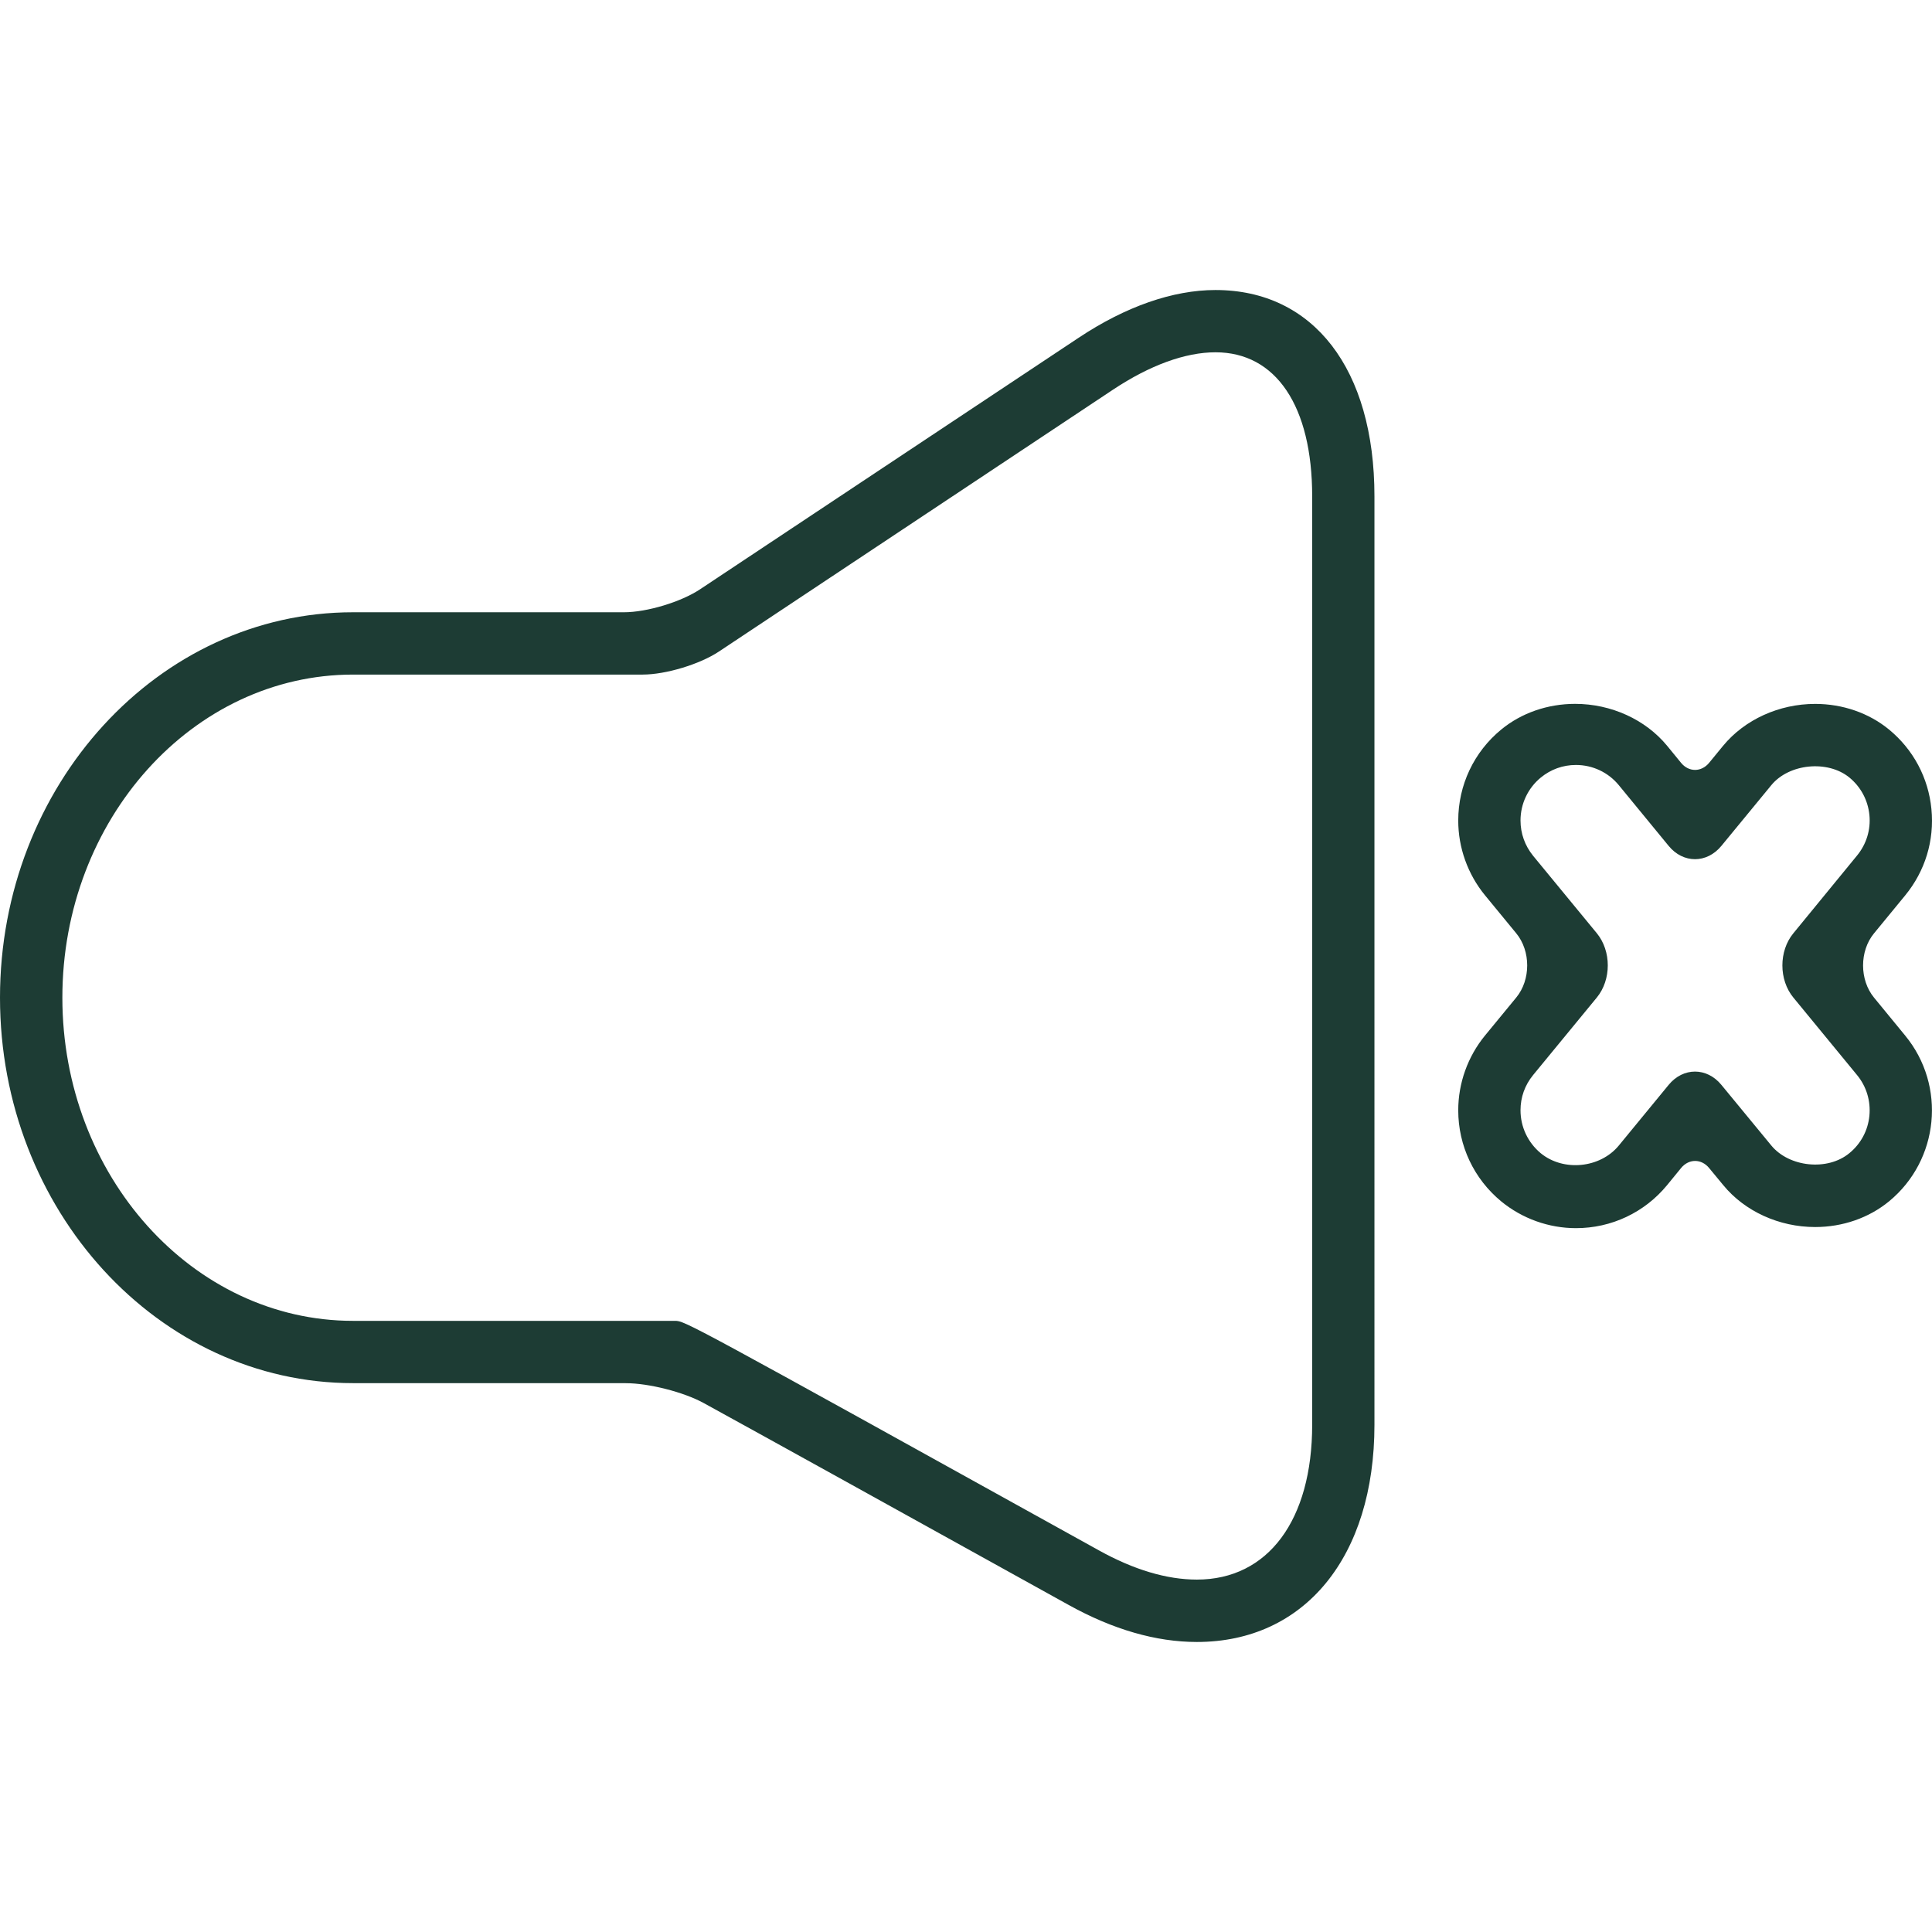
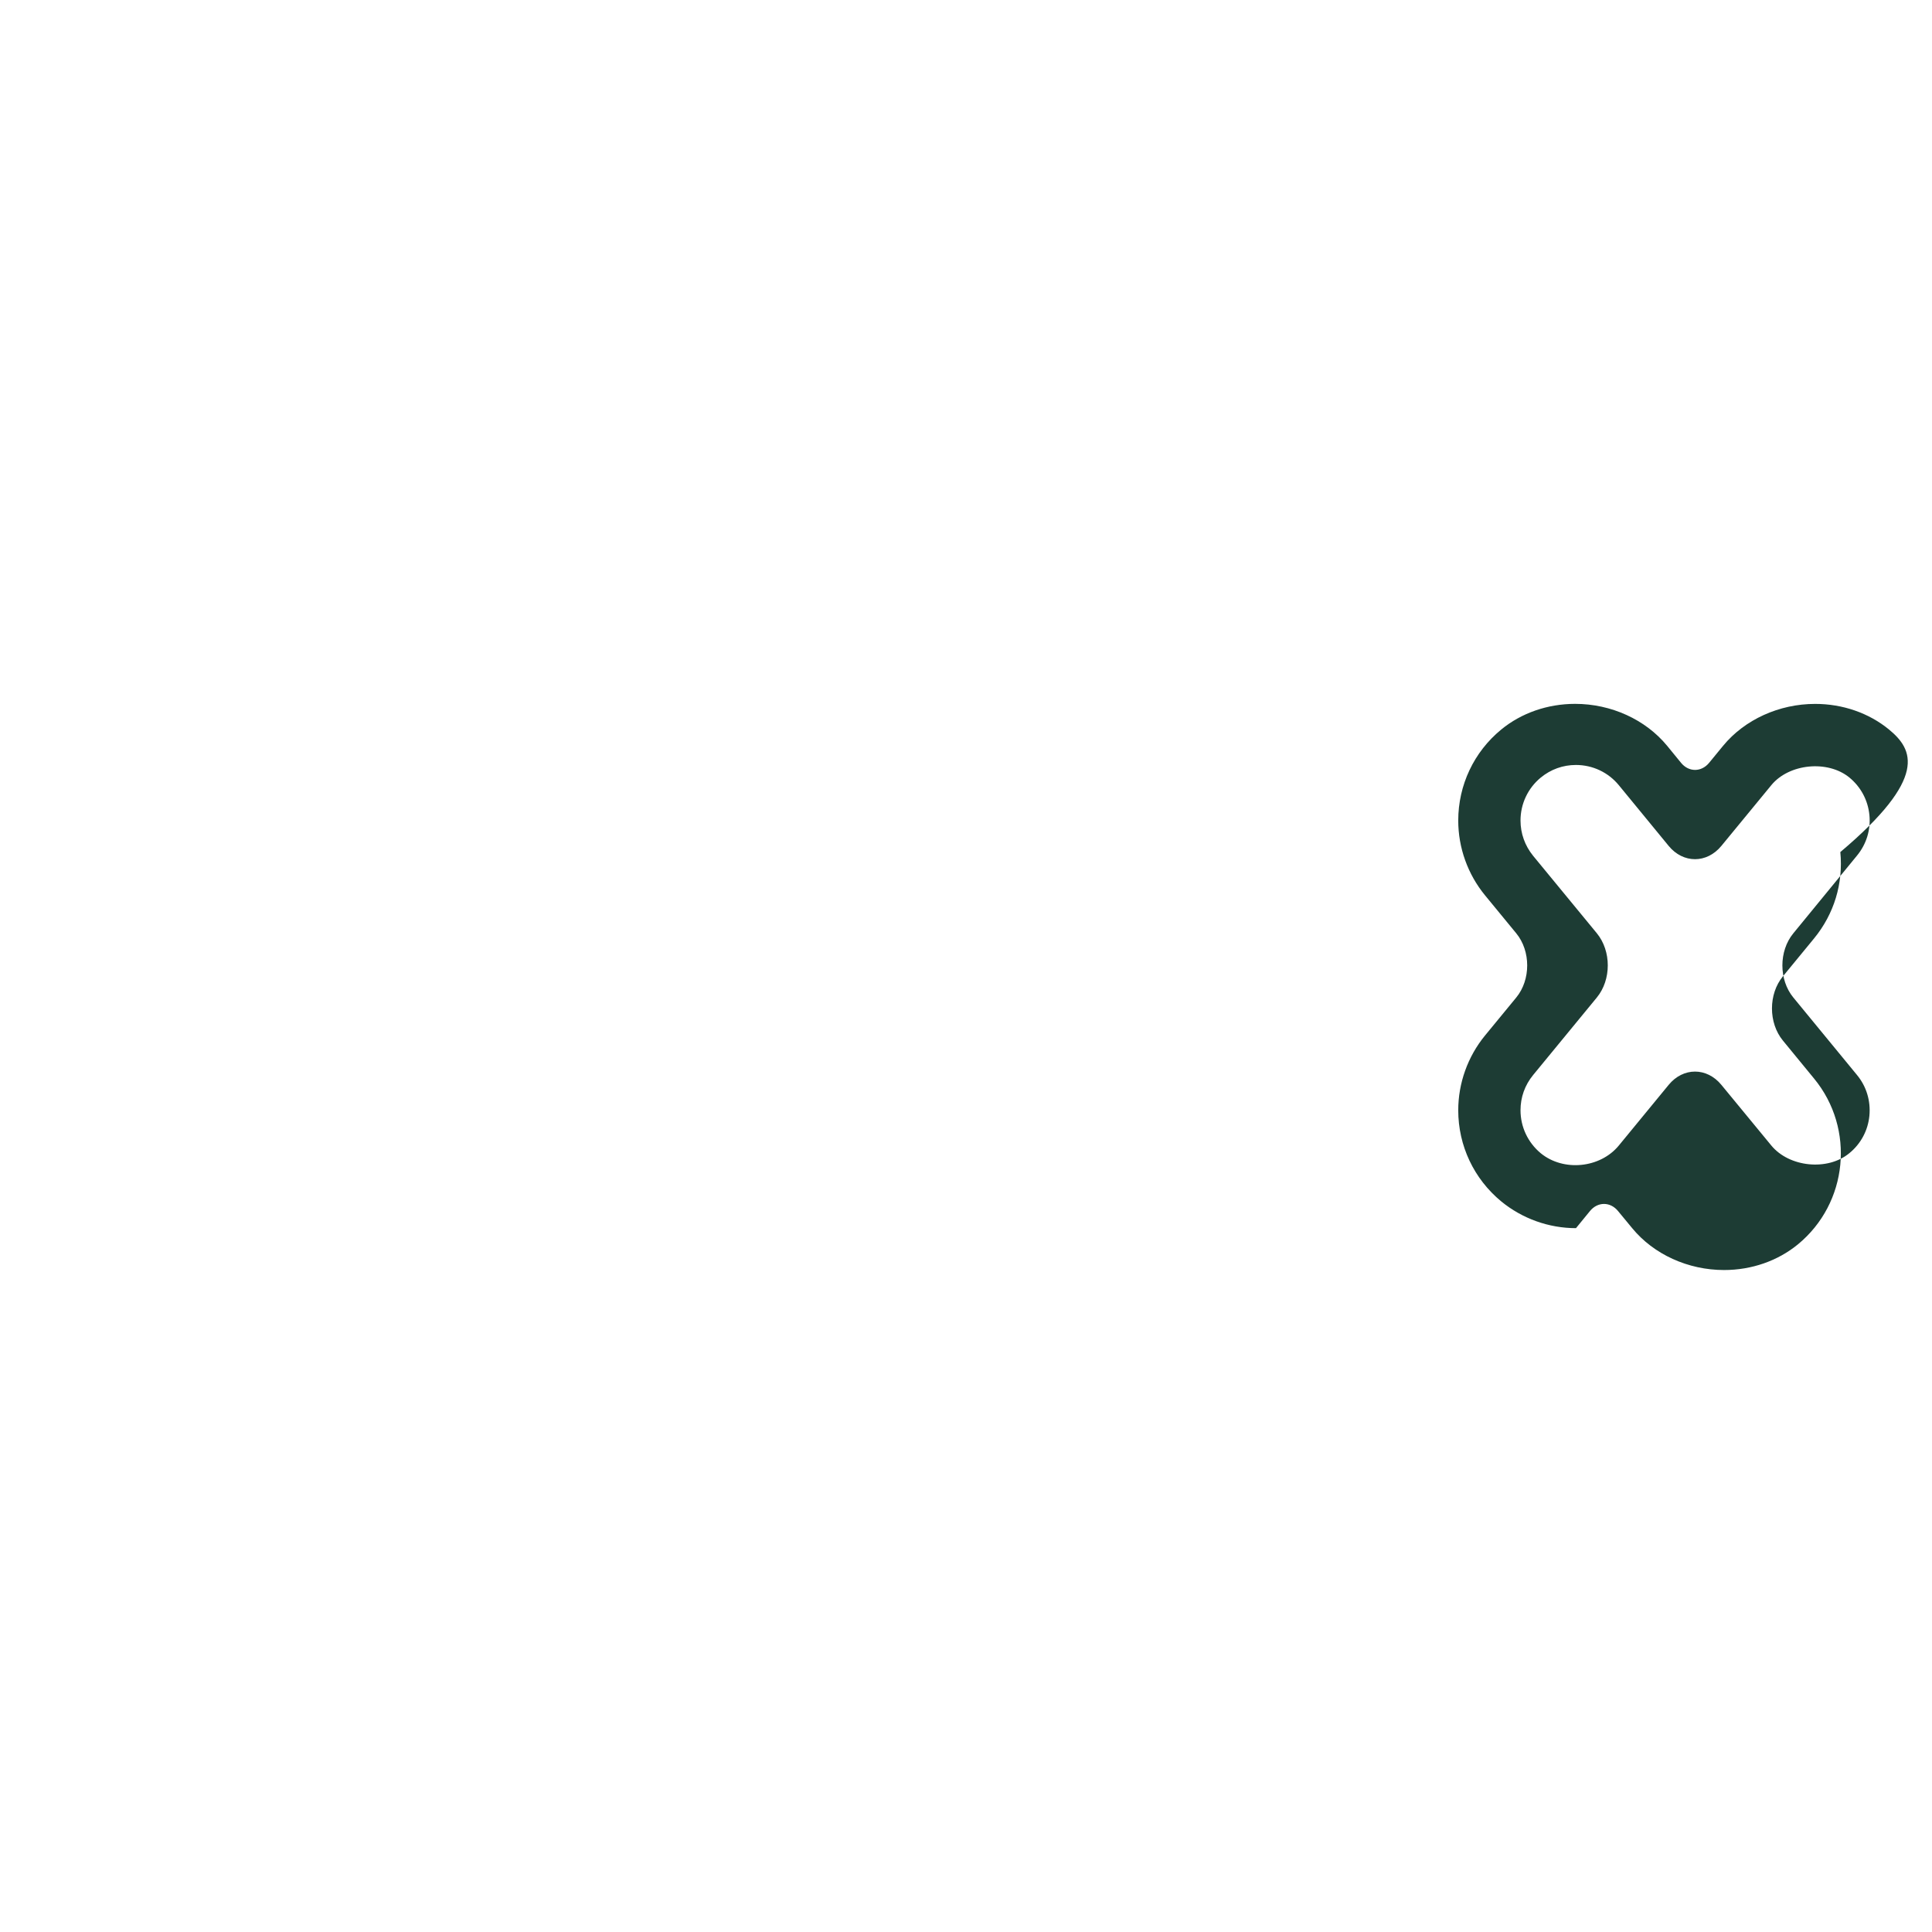
<svg xmlns="http://www.w3.org/2000/svg" version="1.1" viewBox="0 0 367.412 367.412" xml:space="preserve">
  <g>
    <g>
-       <path fill="#1d3c34" d="M119.007,263.043c4.359,0,11.004,1.681,14.828,3.783c11.367,6.241,34.586,19.094,69.353,38.369c8.439,4.688,16.656,7.063,24.42,7.063c20.516,0,33.773-16.219,33.773-41.319V94.394c0-24.199-11.583-39.24-30.234-39.24c-8.099,0-17.098,3.144-26.029,9.085l-71.985,47.827c-3.633,2.417-10.121,4.37-14.48,4.37H67.133C30.115,116.435,0,149.314,0,189.723c0,40.426,30.115,73.311,67.133,73.311h51.874V263.043z M122.237,128.284c4.362,0,10.847-1.96,14.48-4.377l74.966-49.817c6.987-4.636,13.721-7.094,19.475-7.094c11.507,0,18.382,10.24,18.382,27.391v176.539c0,18.179-8.398,29.467-21.922,29.467c-5.728,0-12.004-1.868-18.671-5.575c-78.707-43.63-78.707-43.63-80.593-43.63h-61.21c-30.488,0-55.284-27.574-55.284-61.464c0-33.875,24.796-61.438,55.284-61.438H122.237L122.237,128.284z" />
-       <path fill="#1d3c34" d="M359.229,138.727c-3.823-3.136-8.805-4.864-14.035-4.864c-6.851,0-13.391,2.978-17.499,7.954c0,0-1.193,1.453-2.671,3.255c-1.478,1.792-3.864,1.792-5.332,0l-2.661-3.255c-4.107-4.983-10.633-7.962-17.483-7.962c-5.245,0-10.231,1.736-14.056,4.883c-5.2,4.265-8.176,10.577-8.176,17.308c0,5.16,1.808,10.215,5.094,14.219l5.941,7.229c2.772,3.374,2.772,8.833,0,12.205l-5.957,7.246c-3.271,3.996-5.078,9.044-5.078,14.203c0,6.724,2.976,13.035,8.176,17.326c3.996,3.275,9.044,5.088,14.214,5.088c6.743,0,13.05-2.98,17.325-8.176c0,0,1.188-1.457,2.661-3.255c1.468-1.798,3.864-1.803,5.337,0l2.682,3.245c4.093,4.991,10.633,7.973,17.483,7.973c5.23,0,10.212-1.737,14.035-4.875c9.552-7.846,10.928-21.993,3.088-31.529l-5.937-7.236c-2.768-3.372-2.768-8.841,0-12.207l5.937-7.227c3.793-4.623,5.57-10.445,4.986-16.409C366.724,147.908,363.859,142.535,359.229,138.727z M341.039,177.492c-2.777,3.374-2.768,8.843,0,12.205l12.121,14.751c1.793,2.174,2.61,4.921,2.347,7.734c-0.274,2.803-1.63,5.342-3.813,7.119c-4.134,3.428-11.446,2.671-14.844-1.463l-9.49-11.526c-2.772-3.372-7.267-3.367-10.029,0l-9.476,11.532c-3.56,4.331-10.536,4.996-14.843,1.472c-2.447-2.03-3.854-5.007-3.854-8.175c0-2.469,0.823-4.773,2.392-6.693l12.127-14.756c2.772-3.377,2.768-8.833,0-12.208l-12.127-14.741c-1.554-1.919-2.392-4.243-2.392-6.706c0-3.168,1.407-6.147,3.839-8.153c1.91-1.574,4.226-2.409,6.698-2.409c3.179,0,6.154,1.404,8.16,3.847l9.476,11.542c2.763,3.372,7.257,3.372,10.029,0l9.49-11.542c3.362-4.108,10.72-4.845,14.858-1.455c2.174,1.795,3.52,4.313,3.799,7.119c0.279,2.803-0.569,5.553-2.361,7.727L341.039,177.492z" />
+       <path fill="#1d3c34" d="M359.229,138.727c-3.823-3.136-8.805-4.864-14.035-4.864c-6.851,0-13.391,2.978-17.499,7.954c0,0-1.193,1.453-2.671,3.255c-1.478,1.792-3.864,1.792-5.332,0l-2.661-3.255c-4.107-4.983-10.633-7.962-17.483-7.962c-5.245,0-10.231,1.736-14.056,4.883c-5.2,4.265-8.176,10.577-8.176,17.308c0,5.16,1.808,10.215,5.094,14.219l5.941,7.229c2.772,3.374,2.772,8.833,0,12.205l-5.957,7.246c-3.271,3.996-5.078,9.044-5.078,14.203c0,6.724,2.976,13.035,8.176,17.326c3.996,3.275,9.044,5.088,14.214,5.088c0,0,1.188-1.457,2.661-3.255c1.468-1.798,3.864-1.803,5.337,0l2.682,3.245c4.093,4.991,10.633,7.973,17.483,7.973c5.23,0,10.212-1.737,14.035-4.875c9.552-7.846,10.928-21.993,3.088-31.529l-5.937-7.236c-2.768-3.372-2.768-8.841,0-12.207l5.937-7.227c3.793-4.623,5.57-10.445,4.986-16.409C366.724,147.908,363.859,142.535,359.229,138.727z M341.039,177.492c-2.777,3.374-2.768,8.843,0,12.205l12.121,14.751c1.793,2.174,2.61,4.921,2.347,7.734c-0.274,2.803-1.63,5.342-3.813,7.119c-4.134,3.428-11.446,2.671-14.844-1.463l-9.49-11.526c-2.772-3.372-7.267-3.367-10.029,0l-9.476,11.532c-3.56,4.331-10.536,4.996-14.843,1.472c-2.447-2.03-3.854-5.007-3.854-8.175c0-2.469,0.823-4.773,2.392-6.693l12.127-14.756c2.772-3.377,2.768-8.833,0-12.208l-12.127-14.741c-1.554-1.919-2.392-4.243-2.392-6.706c0-3.168,1.407-6.147,3.839-8.153c1.91-1.574,4.226-2.409,6.698-2.409c3.179,0,6.154,1.404,8.16,3.847l9.476,11.542c2.763,3.372,7.257,3.372,10.029,0l9.49-11.542c3.362-4.108,10.72-4.845,14.858-1.455c2.174,1.795,3.52,4.313,3.799,7.119c0.279,2.803-0.569,5.553-2.361,7.727L341.039,177.492z" />
    </g>
  </g>
</svg>